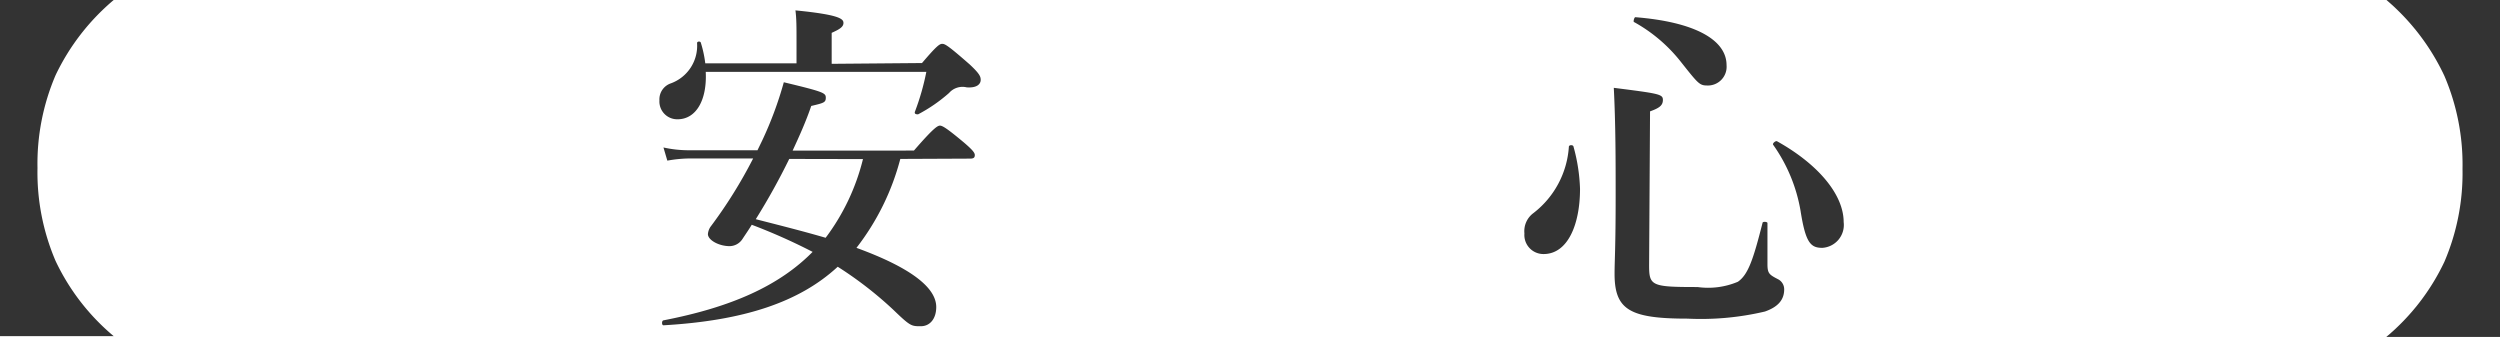
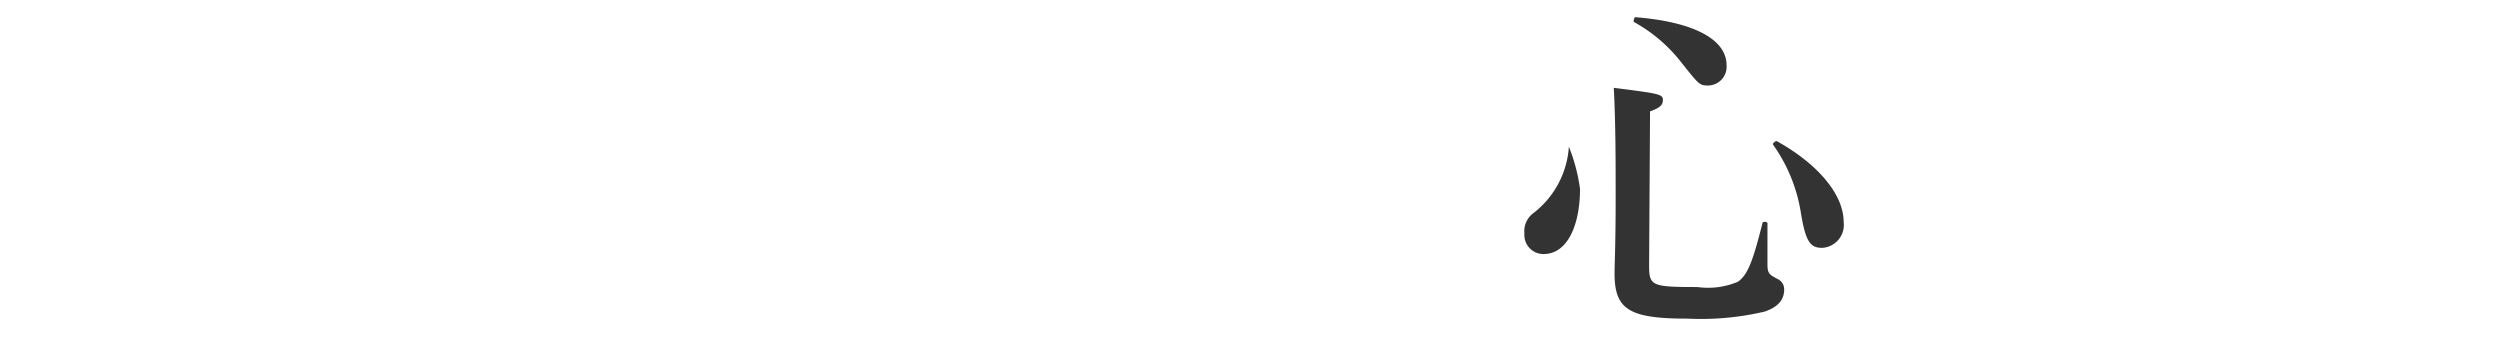
<svg xmlns="http://www.w3.org/2000/svg" viewBox="0 0 161.39 21.75">
  <defs>
    <style>.cls-1{fill:#333;}</style>
  </defs>
  <title>アセット 4</title>
  <g id="レイヤー_2" data-name="レイヤー 2">
    <g id="レイヤー_2-2" data-name="レイヤー 2">
-       <path class="cls-1" d="M7.34,0A14.48,14.48,0,0,0,3.59,4.85a14.52,14.52,0,0,0-1.17,6,14.52,14.52,0,0,0,1.17,6,14.27,14.27,0,0,0,3.75,4.85H0V0Z" />
-       <path class="cls-1" d="M59.52,4.07c.94-1.1,1.13-1.24,1.31-1.24s.41.14,1.77,1.33c.64.6.71.78.71,1s-.18.53-.9.48A1.15,1.15,0,0,0,61.27,6a10.14,10.14,0,0,1-2,1.38c-.09,0-.25,0-.21-.16a15.65,15.65,0,0,0,.74-2.58H45.56c.09,1.82-.62,3.06-1.82,3.06a1.15,1.15,0,0,1-1.17-1.22,1.09,1.09,0,0,1,.74-1.1A2.58,2.58,0,0,0,45,2.78c0-.12.23-.14.25,0a7.45,7.45,0,0,1,.28,1.31h5.89V2.58c0-.78,0-1.4-.07-1.91,2.85.28,3.1.55,3.1.81s-.25.41-.76.64v2Zm-1.4,6.19A15.92,15.92,0,0,1,55.29,16c3.59,1.31,5.15,2.6,5.15,3.82,0,.74-.39,1.24-1,1.24s-.67,0-1.77-1.06a24.37,24.37,0,0,0-3.59-2.78C51.59,19.52,48,20.7,42.83,21c-.12,0-.12-.3,0-.32,4.39-.85,7.47-2.23,9.63-4.42a37.67,37.67,0,0,0-3.93-1.75c-.18.3-.39.6-.6.92a1,1,0,0,1-.83.46c-.69,0-1.4-.39-1.4-.78a1,1,0,0,1,.16-.46,30.39,30.39,0,0,0,2.76-4.42H44.48a8.48,8.48,0,0,0-1.4.14l-.25-.85a7.49,7.49,0,0,0,1.63.18H48.9l.3-.62a23.58,23.58,0,0,0,1.4-3.77c2.58.62,2.71.69,2.71,1s-.14.34-.94.53c-.34,1-.76,1.93-1.2,2.88H59c1.24-1.43,1.52-1.61,1.68-1.61s.46.18,1.56,1.1c.51.44.69.64.69.8s-.07.23-.3.23Zm-7.17,0a42.83,42.83,0,0,1-2.16,3.89c1.52.39,3,.76,4.51,1.2a14,14,0,0,0,2.41-5.08Z" />
-       <path class="cls-1" d="M102,12.19c0,2.32-.8,4.21-2.35,4.21a1.23,1.23,0,0,1-1.24-1.33A1.45,1.45,0,0,1,99,13.75a5.89,5.89,0,0,0,2.28-4.28c0-.12.28-.14.3,0A11.44,11.44,0,0,1,102,12.19Zm4.46,4.94c0,1.33.16,1.4,3.13,1.4a4.93,4.93,0,0,0,2.6-.34c.67-.46,1-1.47,1.59-3.79,0-.12.32-.09.32,0,0,.87,0,2.18,0,2.64,0,.62.11.69.71,1a.73.73,0,0,1,.37.64c0,.67-.39,1.13-1.24,1.43a18,18,0,0,1-5,.46c-3.75,0-4.71-.58-4.71-2.9,0-.83.07-1.66.07-5,0-2.32,0-4.64-.12-7,2.92.37,3.17.41,3.17.78s-.25.53-.83.74Zm3.86-11.61c-.6,0-.6,0-1.82-1.54a10,10,0,0,0-3-2.55c-.09,0,0-.32.07-.32,3.77.3,5.89,1.43,5.89,3.1A1.21,1.21,0,0,1,110.28,5.52ZM117.64,16c-.76,0-1.08-.34-1.4-2.37a10.38,10.38,0,0,0-1.77-4.28c-.07-.09.16-.28.25-.23,2.67,1.49,4.3,3.45,4.3,5.22A1.48,1.48,0,0,1,117.64,16Z" />
-       <path class="cls-1" d="M161.39,21.75h-7.34a14.27,14.27,0,0,0,3.75-4.85,14.52,14.52,0,0,0,1.17-6,14.52,14.52,0,0,0-1.17-6A14.48,14.48,0,0,0,154.06,0h7.34Z" />
+       <path class="cls-1" d="M102,12.19c0,2.32-.8,4.21-2.35,4.21a1.23,1.23,0,0,1-1.24-1.33A1.45,1.45,0,0,1,99,13.75a5.89,5.89,0,0,0,2.28-4.28A11.44,11.44,0,0,1,102,12.19Zm4.46,4.94c0,1.33.16,1.4,3.13,1.4a4.93,4.93,0,0,0,2.6-.34c.67-.46,1-1.47,1.59-3.79,0-.12.32-.09.32,0,0,.87,0,2.18,0,2.64,0,.62.11.69.71,1a.73.73,0,0,1,.37.64c0,.67-.39,1.13-1.24,1.43a18,18,0,0,1-5,.46c-3.75,0-4.71-.58-4.71-2.9,0-.83.07-1.66.07-5,0-2.32,0-4.64-.12-7,2.92.37,3.17.41,3.17.78s-.25.53-.83.74Zm3.86-11.61c-.6,0-.6,0-1.82-1.54a10,10,0,0,0-3-2.55c-.09,0,0-.32.07-.32,3.77.3,5.89,1.43,5.89,3.1A1.21,1.21,0,0,1,110.28,5.52ZM117.64,16c-.76,0-1.08-.34-1.4-2.37a10.38,10.38,0,0,0-1.77-4.28c-.07-.09.16-.28.25-.23,2.67,1.49,4.3,3.45,4.3,5.22A1.48,1.48,0,0,1,117.64,16Z" />
    </g>
  </g>
</svg>